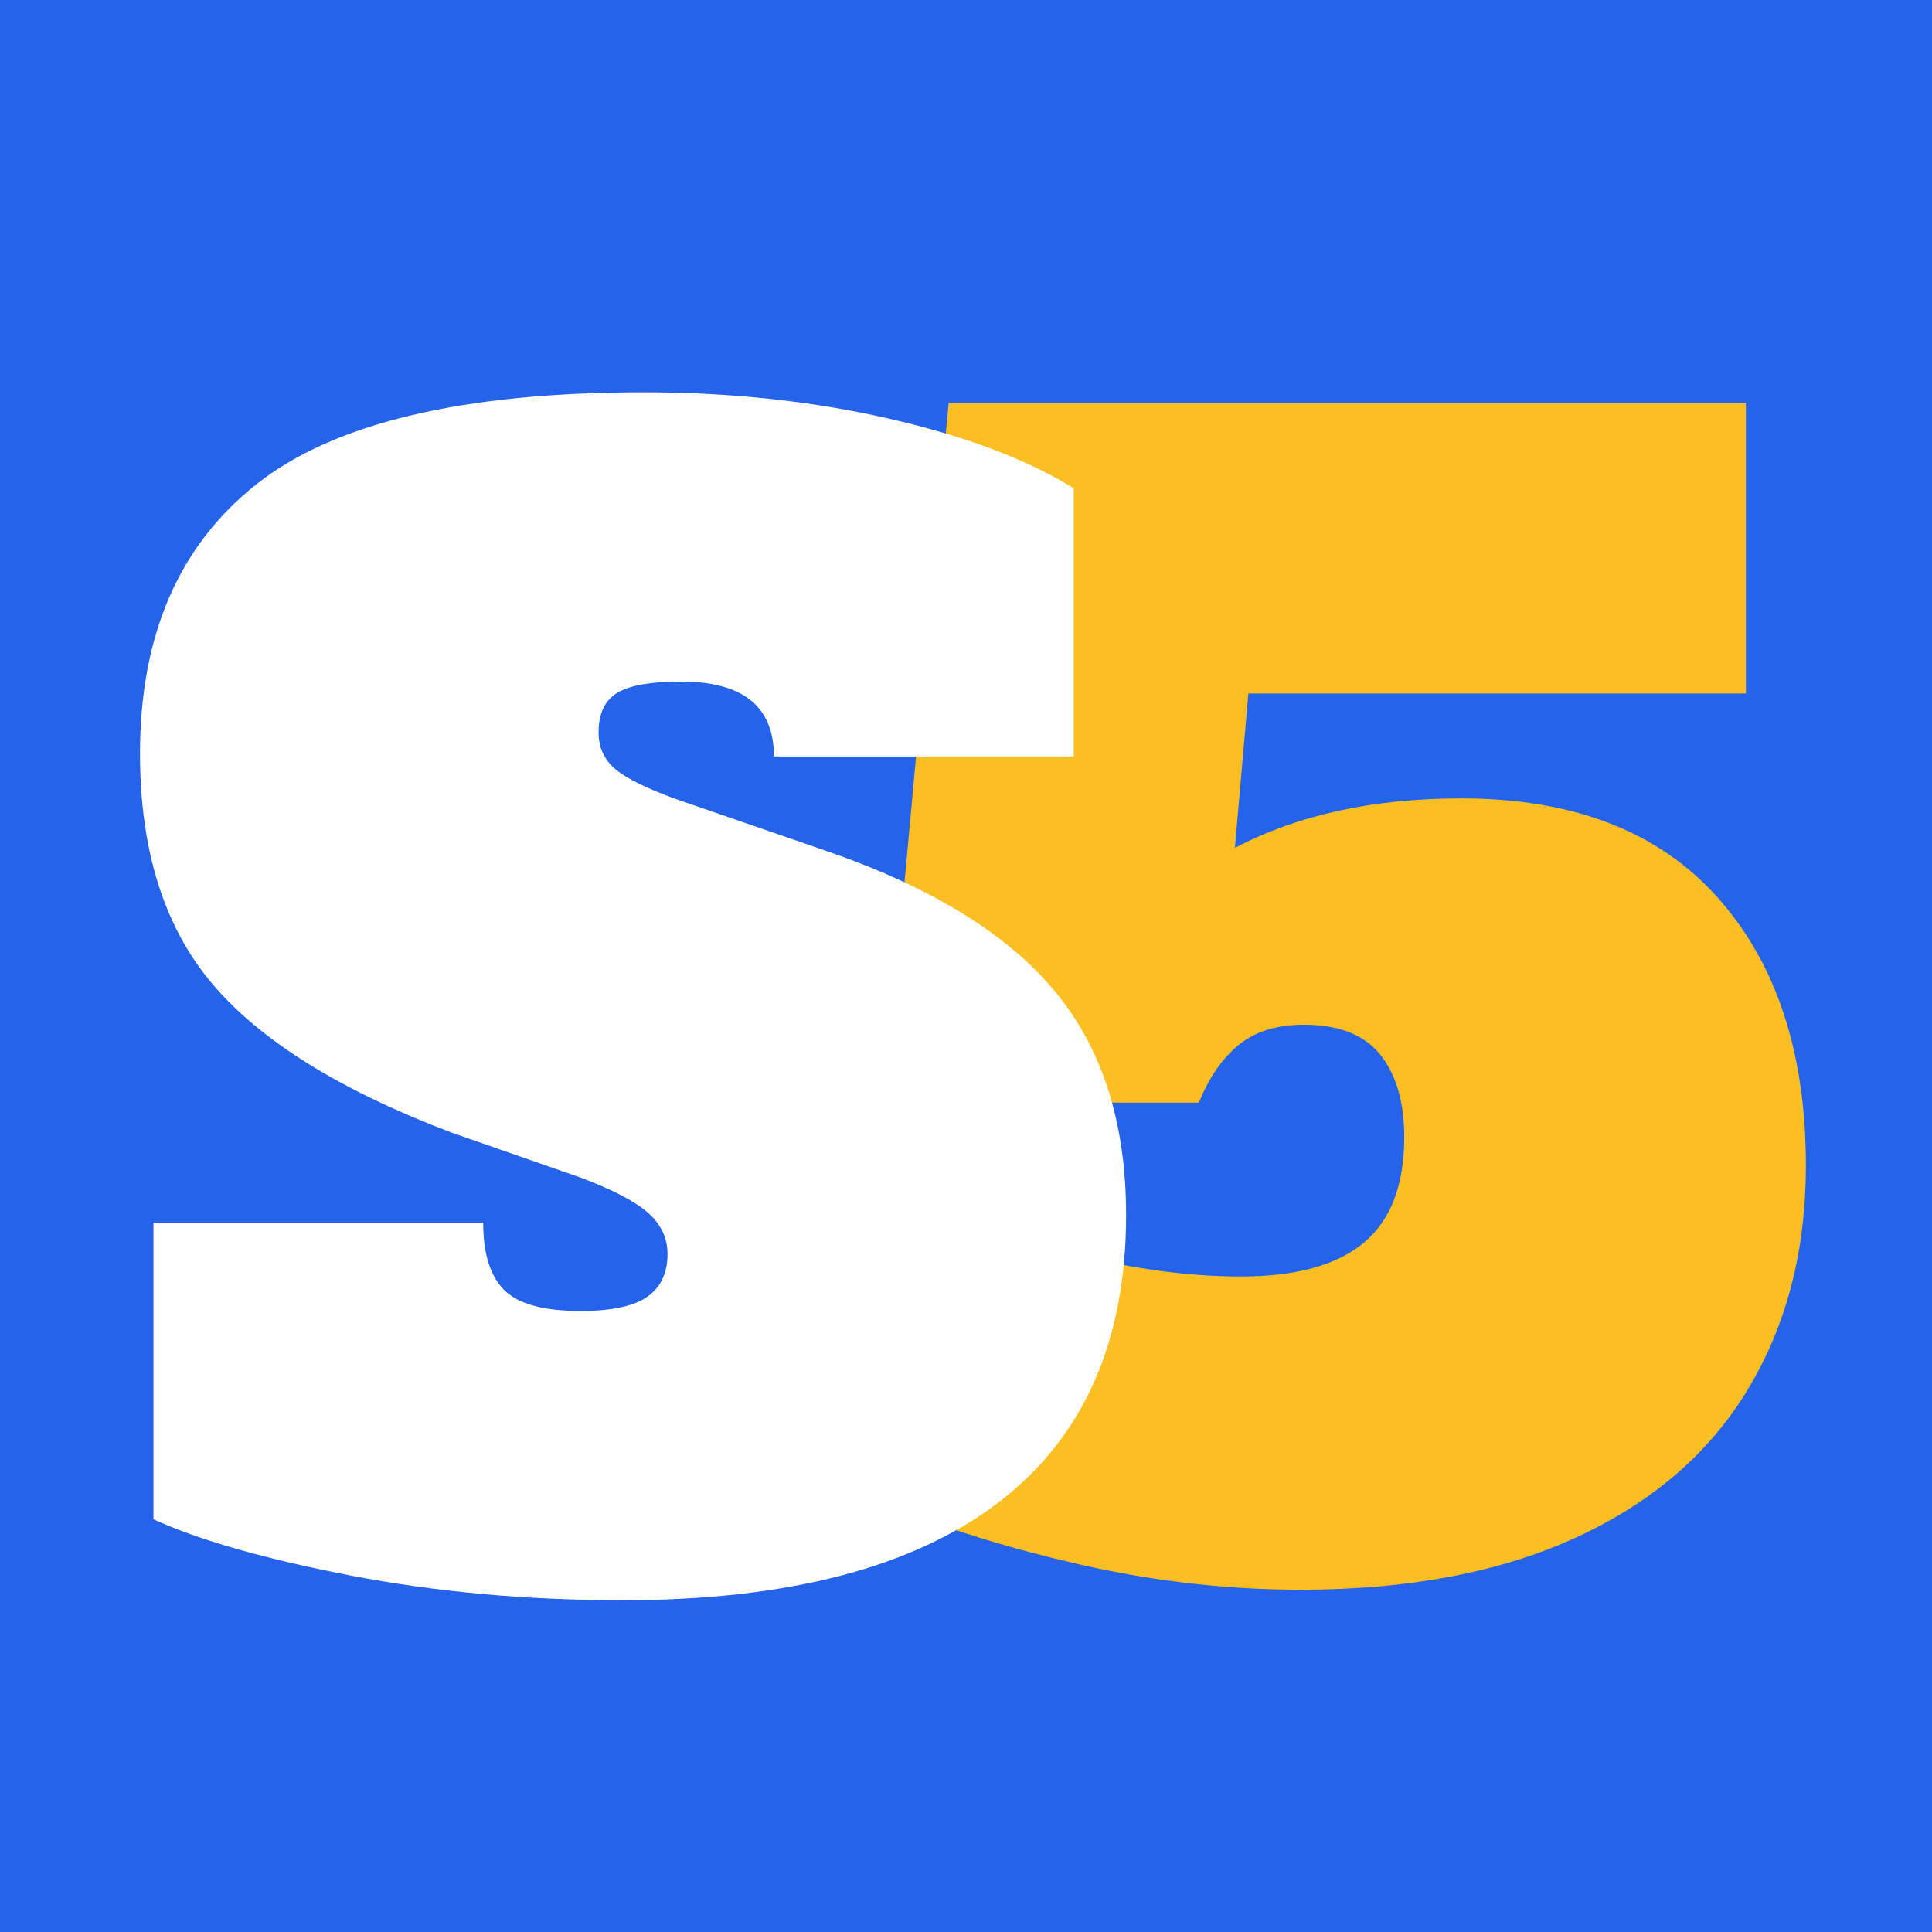
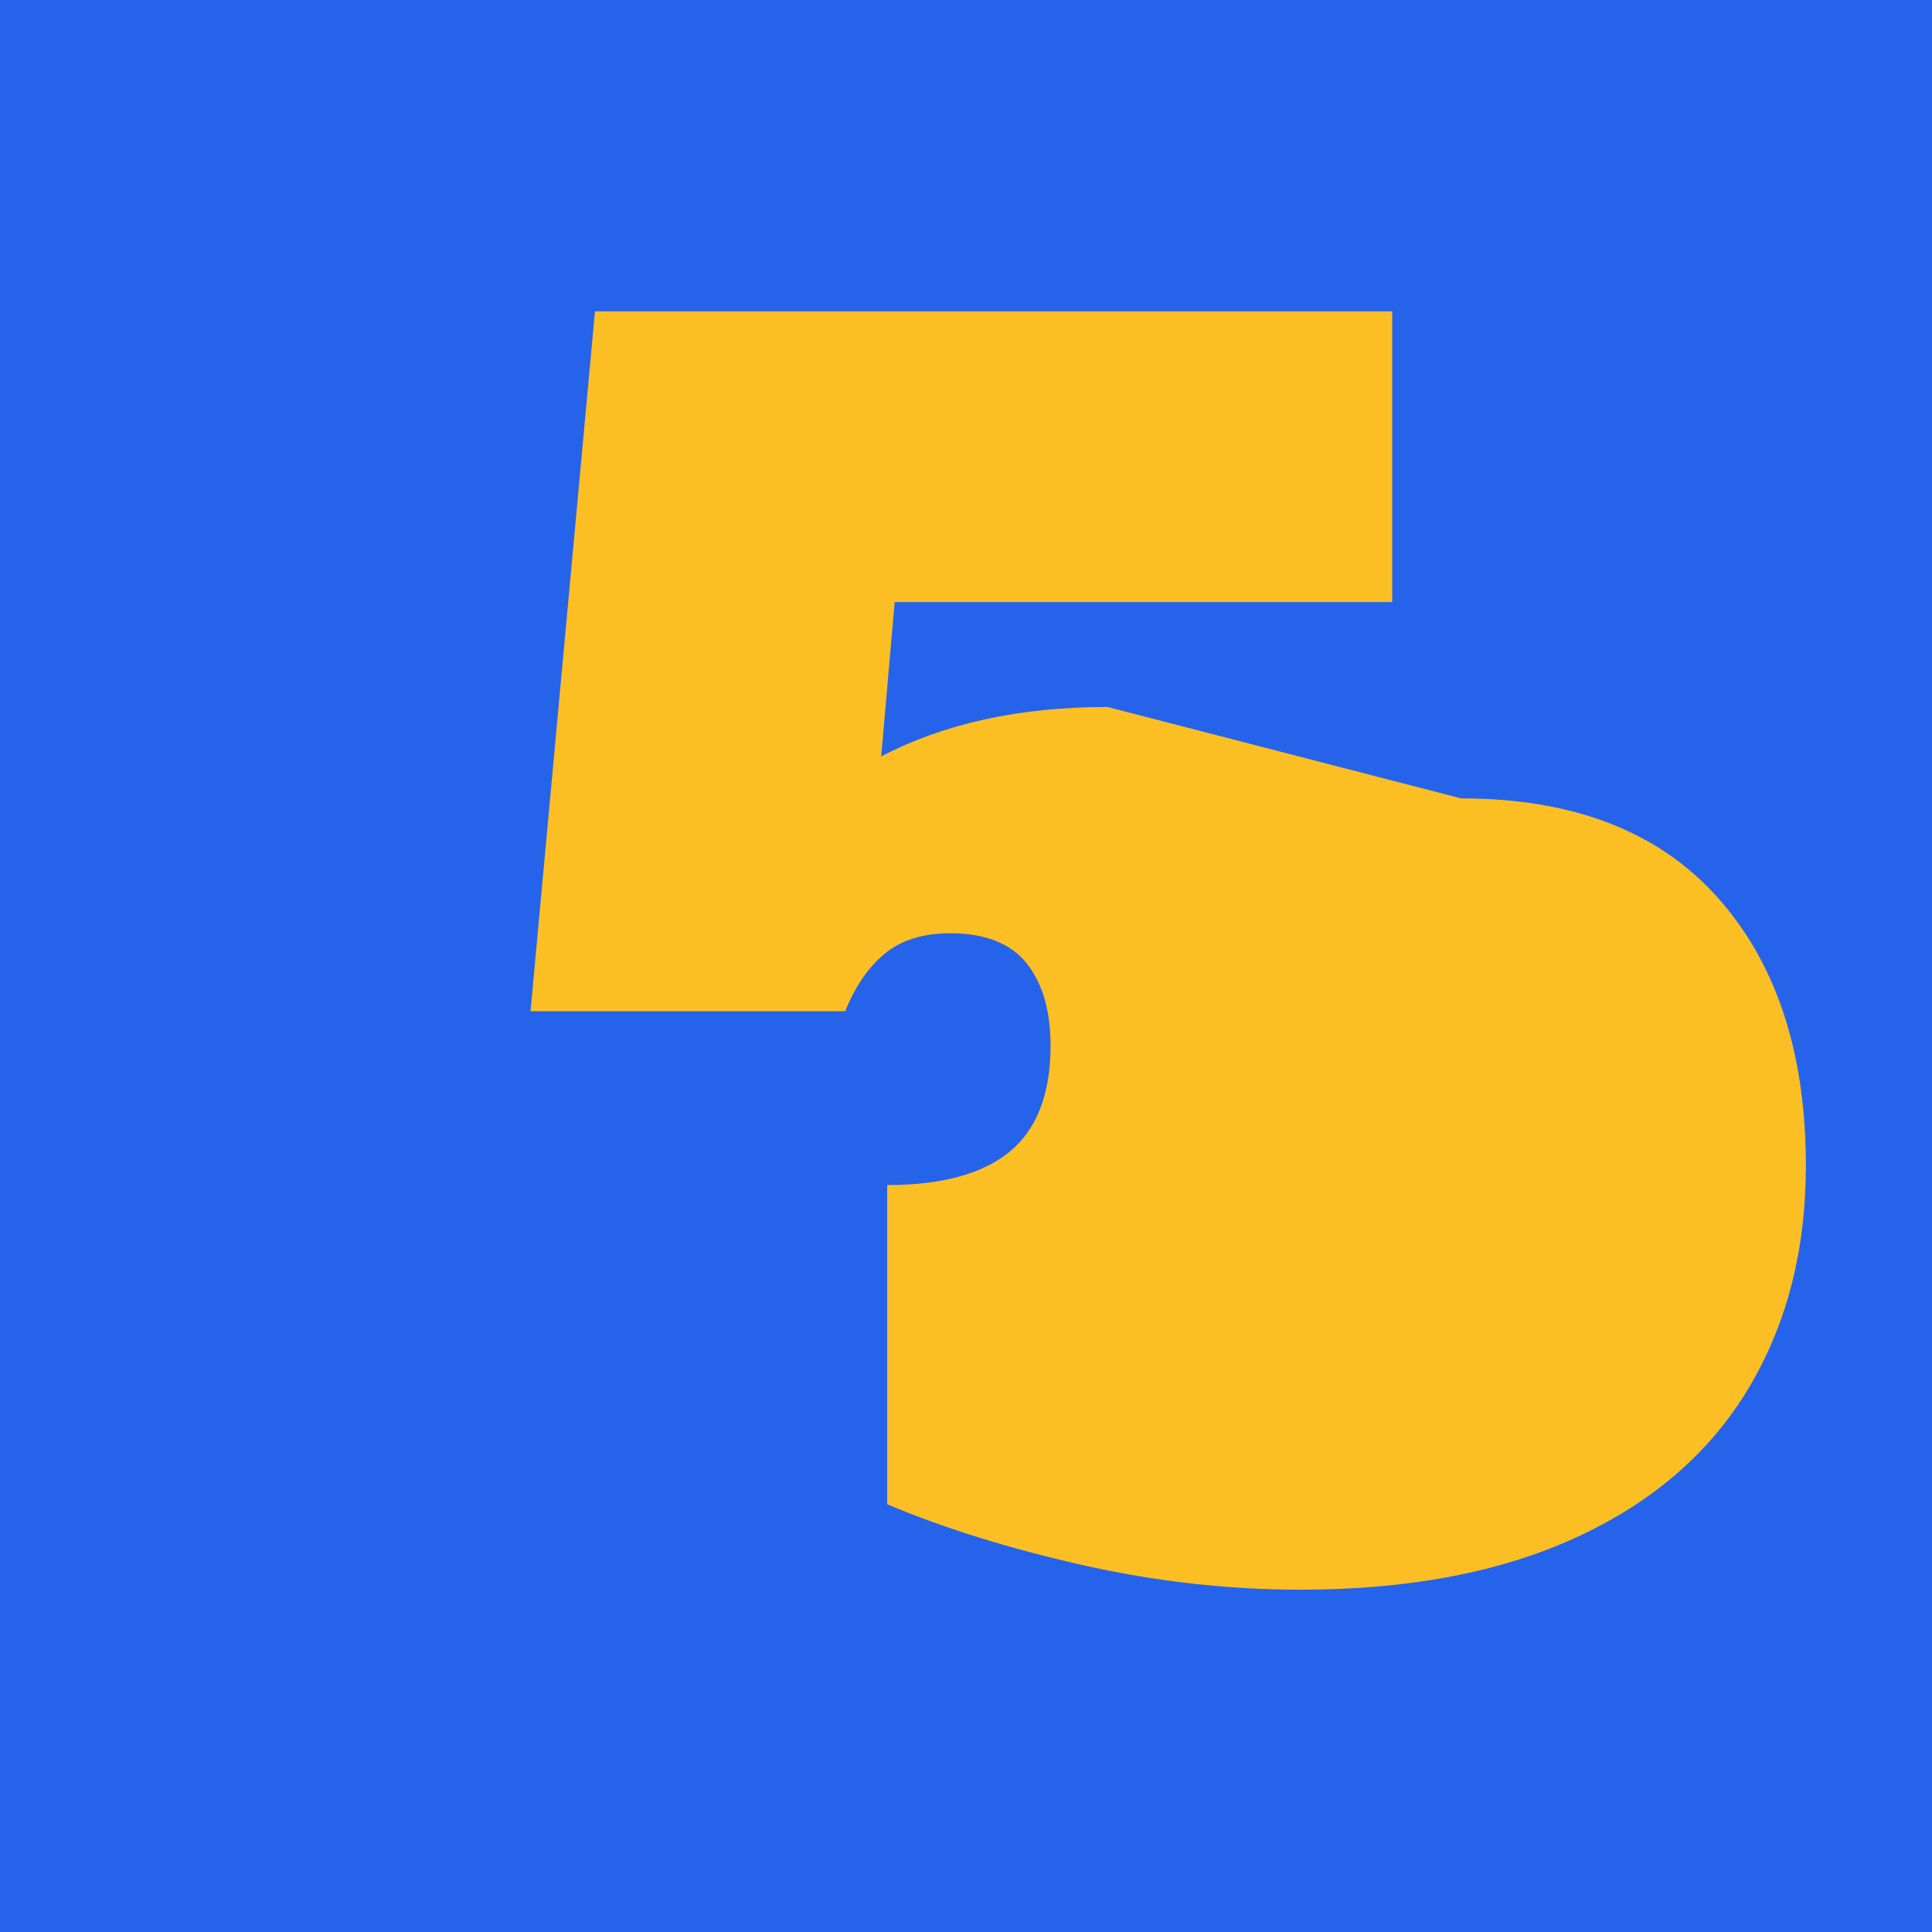
<svg xmlns="http://www.w3.org/2000/svg" width="100%" height="100%" viewBox="0 0 135 135" version="1.1" xml:space="preserve" style="fill-rule:evenodd;clip-rule:evenodd;stroke-linejoin:round;stroke-miterlimit:2;">
  <g>
    <rect x="0" y="-0" width="135" height="135" style="fill:#2563eb;" />
    <g>
-       <path d="M102.102,55.789c7.819,0 13.788,2.304 17.907,6.912c4.119,4.607 6.178,10.856 6.178,18.744c0,5.935 -1.344,11.136 -4.032,15.604c-2.687,4.468 -6.684,7.923 -11.99,10.367c-5.306,2.443 -11.729,3.665 -19.268,3.665c-5.097,0 -10.193,-0.576 -15.289,-1.728c-5.097,-1.152 -9.635,-2.565 -13.614,-4.241l0,-22.305c9.076,4.258 17.314,6.388 24.714,6.388c3.84,-0 6.702,-0.786 8.587,-2.357c1.885,-1.57 2.827,-4.031 2.827,-7.382c0,-2.444 -0.558,-4.364 -1.675,-5.76c-1.117,-1.396 -2.898,-2.094 -5.341,-2.094c-1.885,-0 -3.403,0.471 -4.555,1.414c-1.152,0.942 -2.077,2.286 -2.775,4.031l-21.991,0l4.503,-48.904l55.71,0l0,20.316l-34.767,-0l-0.942,10.786c4.398,-2.304 9.669,-3.456 15.813,-3.456Z" style="fill:#fbbf24;fill-rule:nonzero;" />
-       <path d="M43.502,111.817c-6.702,-0 -13.037,-0.576 -19.006,-1.728c-5.969,-1.152 -10.56,-2.461 -13.771,-3.927l0,-20.734l23.038,-0c0,2.164 0.489,3.735 1.466,4.712c0.978,0.977 2.758,1.466 5.341,1.466c2.164,0 3.718,-0.332 4.66,-0.995c0.943,-0.663 1.414,-1.658 1.414,-2.984c-0,-1.117 -0.454,-2.077 -1.362,-2.88c-0.907,-0.803 -2.478,-1.623 -4.712,-2.461l-9.006,-3.142c-7.749,-2.932 -13.317,-6.388 -16.703,-10.367c-3.385,-3.979 -5.078,-9.355 -5.078,-16.127c-0,-8.238 2.705,-14.503 8.115,-18.797c5.411,-4.293 14.434,-6.44 27.07,-6.44c6.074,-0 11.781,0.611 17.122,1.833c5.341,1.221 9.652,2.844 12.933,4.869l-0,18.745l-20.944,-0c-0,-3.491 -2.164,-5.236 -6.493,-5.236c-2.094,-0 -3.578,0.262 -4.45,0.785c-0.873,0.524 -1.309,1.449 -1.309,2.775c-0,1.187 0.506,2.13 1.518,2.828c1.012,0.698 2.671,1.431 4.974,2.199l9.111,3.141c7.4,2.514 12.793,5.777 16.179,9.792c3.386,4.014 5.079,9.267 5.079,15.76c-0,8.866 -2.985,15.568 -8.954,20.106c-5.969,4.538 -14.713,6.807 -26.232,6.807Z" style="fill:#fff;fill-rule:nonzero;" />
+       <path d="M102.102,55.789c7.819,0 13.788,2.304 17.907,6.912c4.119,4.607 6.178,10.856 6.178,18.744c0,5.935 -1.344,11.136 -4.032,15.604c-2.687,4.468 -6.684,7.923 -11.99,10.367c-5.306,2.443 -11.729,3.665 -19.268,3.665c-5.097,0 -10.193,-0.576 -15.289,-1.728c-5.097,-1.152 -9.635,-2.565 -13.614,-4.241l0,-22.305c3.84,-0 6.702,-0.786 8.587,-2.357c1.885,-1.57 2.827,-4.031 2.827,-7.382c0,-2.444 -0.558,-4.364 -1.675,-5.76c-1.117,-1.396 -2.898,-2.094 -5.341,-2.094c-1.885,-0 -3.403,0.471 -4.555,1.414c-1.152,0.942 -2.077,2.286 -2.775,4.031l-21.991,0l4.503,-48.904l55.71,0l0,20.316l-34.767,-0l-0.942,10.786c4.398,-2.304 9.669,-3.456 15.813,-3.456Z" style="fill:#fbbf24;fill-rule:nonzero;" />
    </g>
  </g>
</svg>